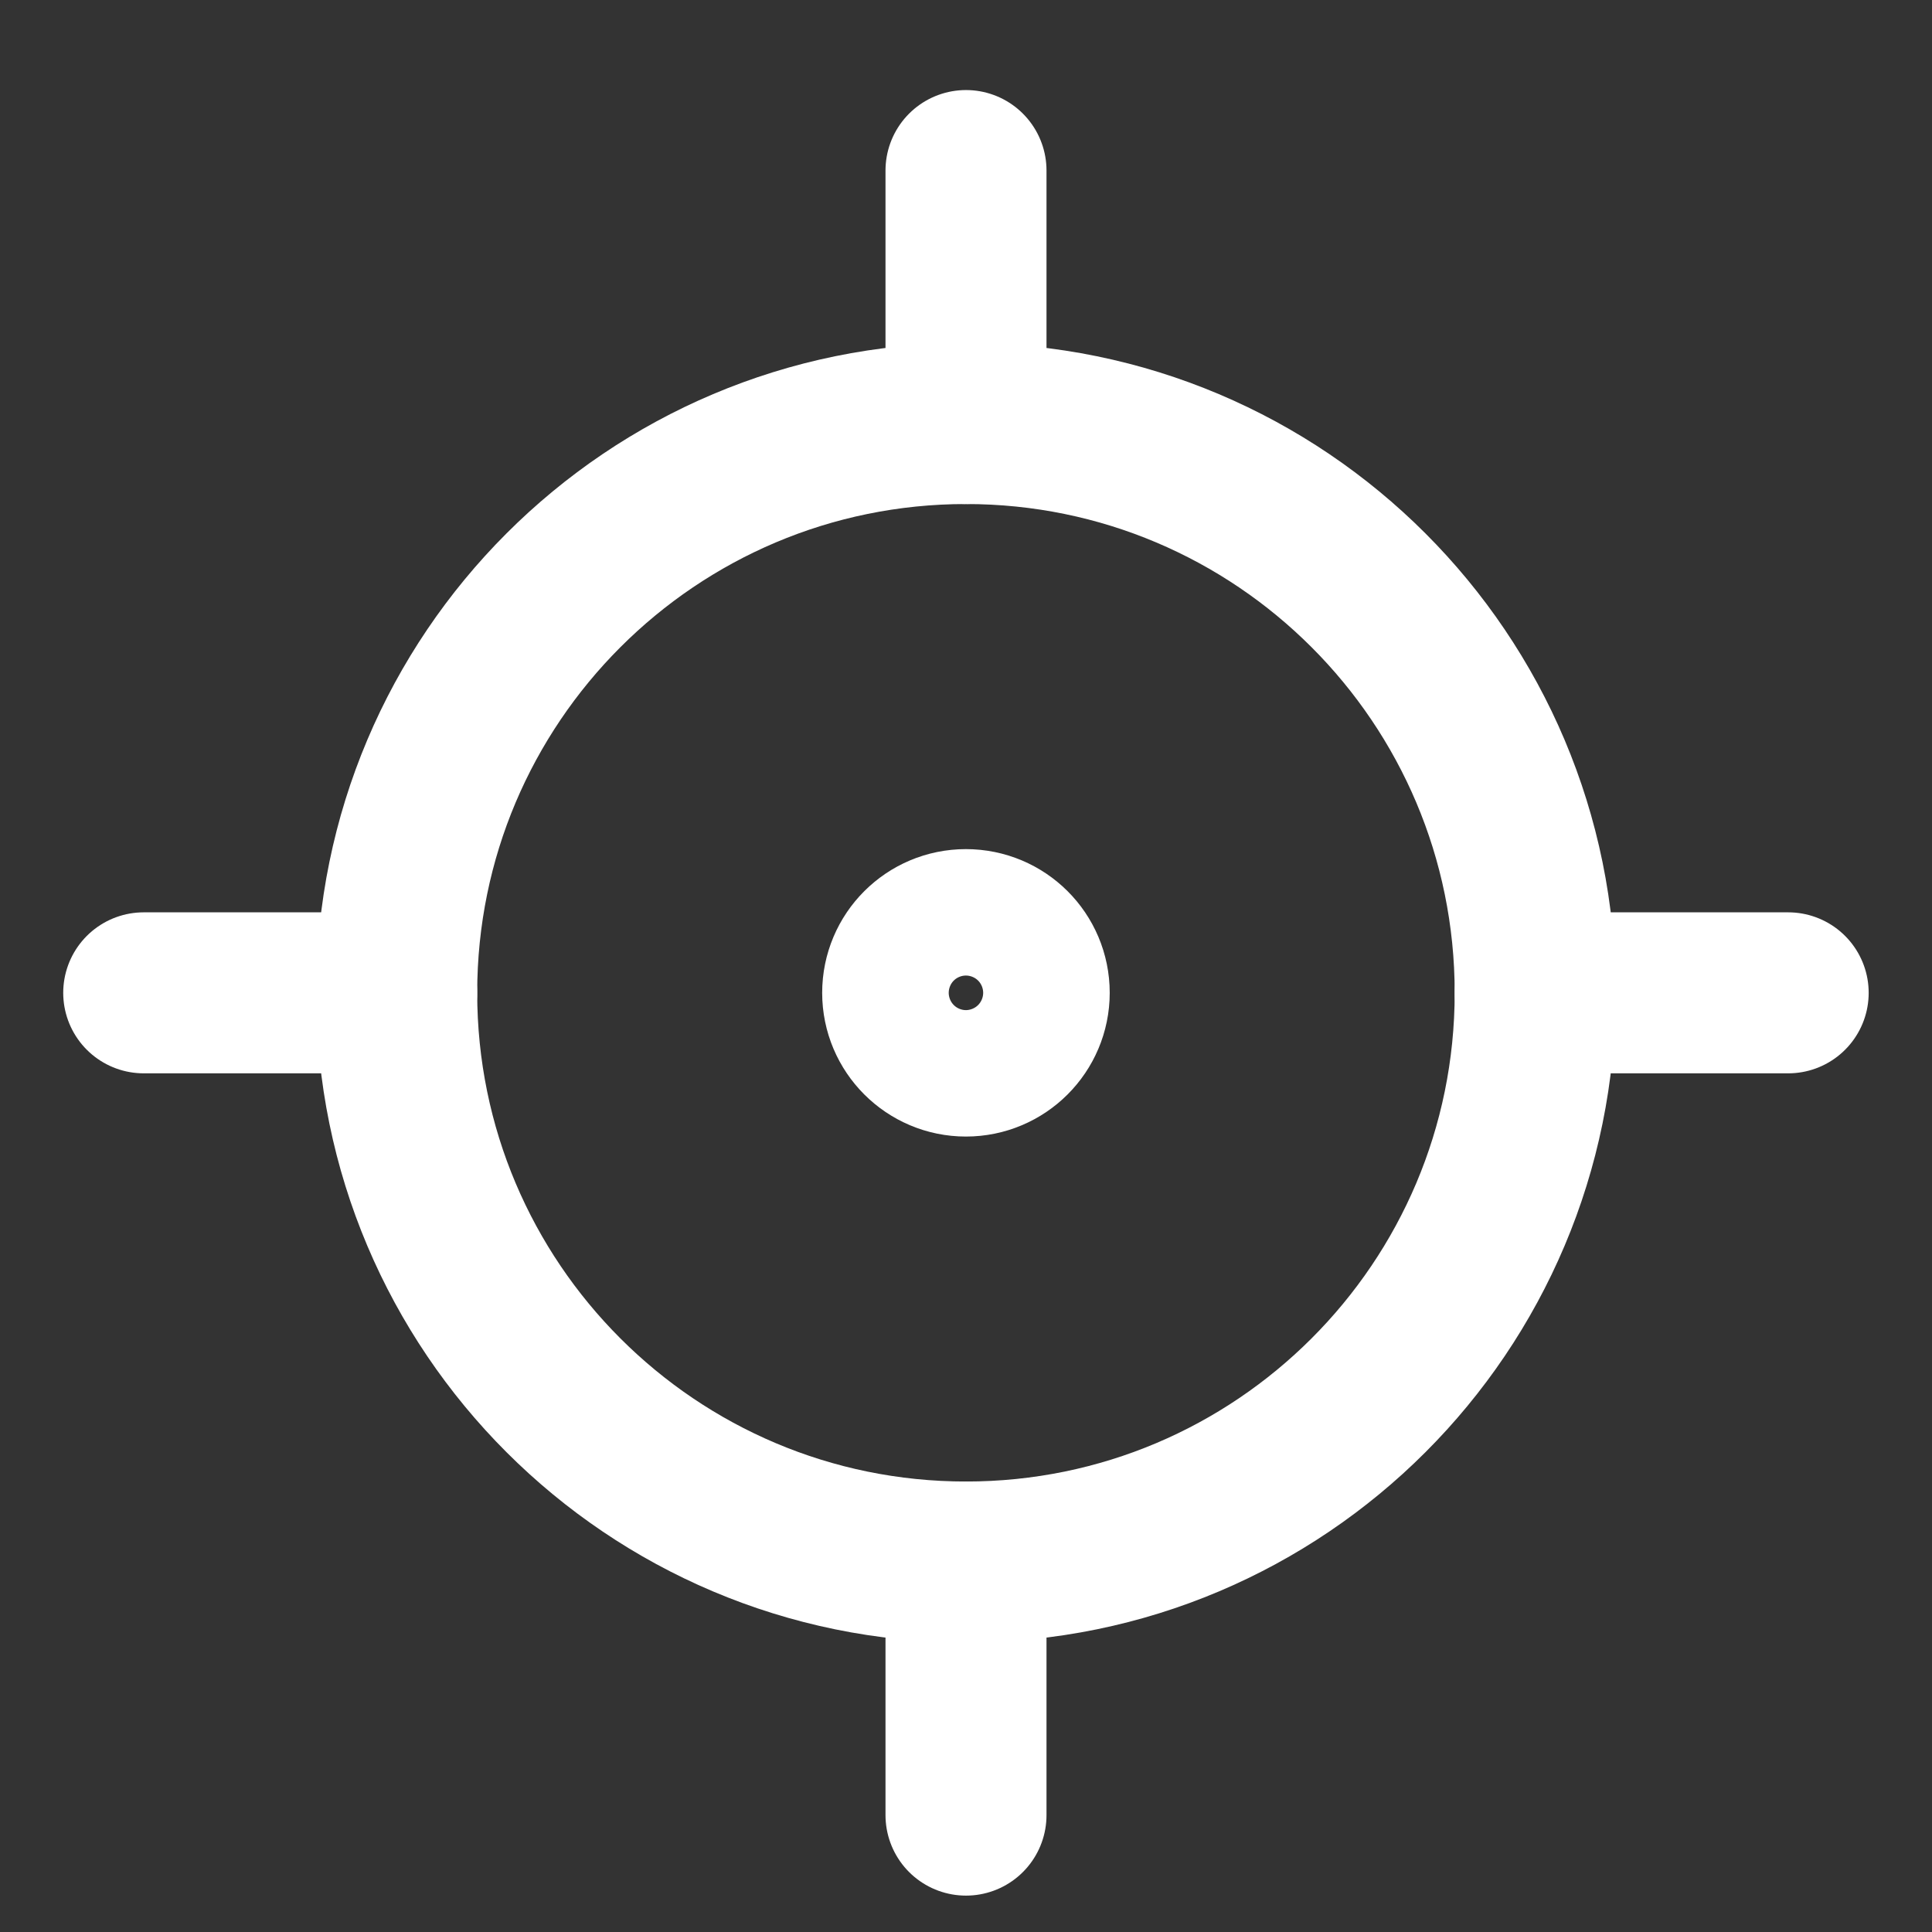
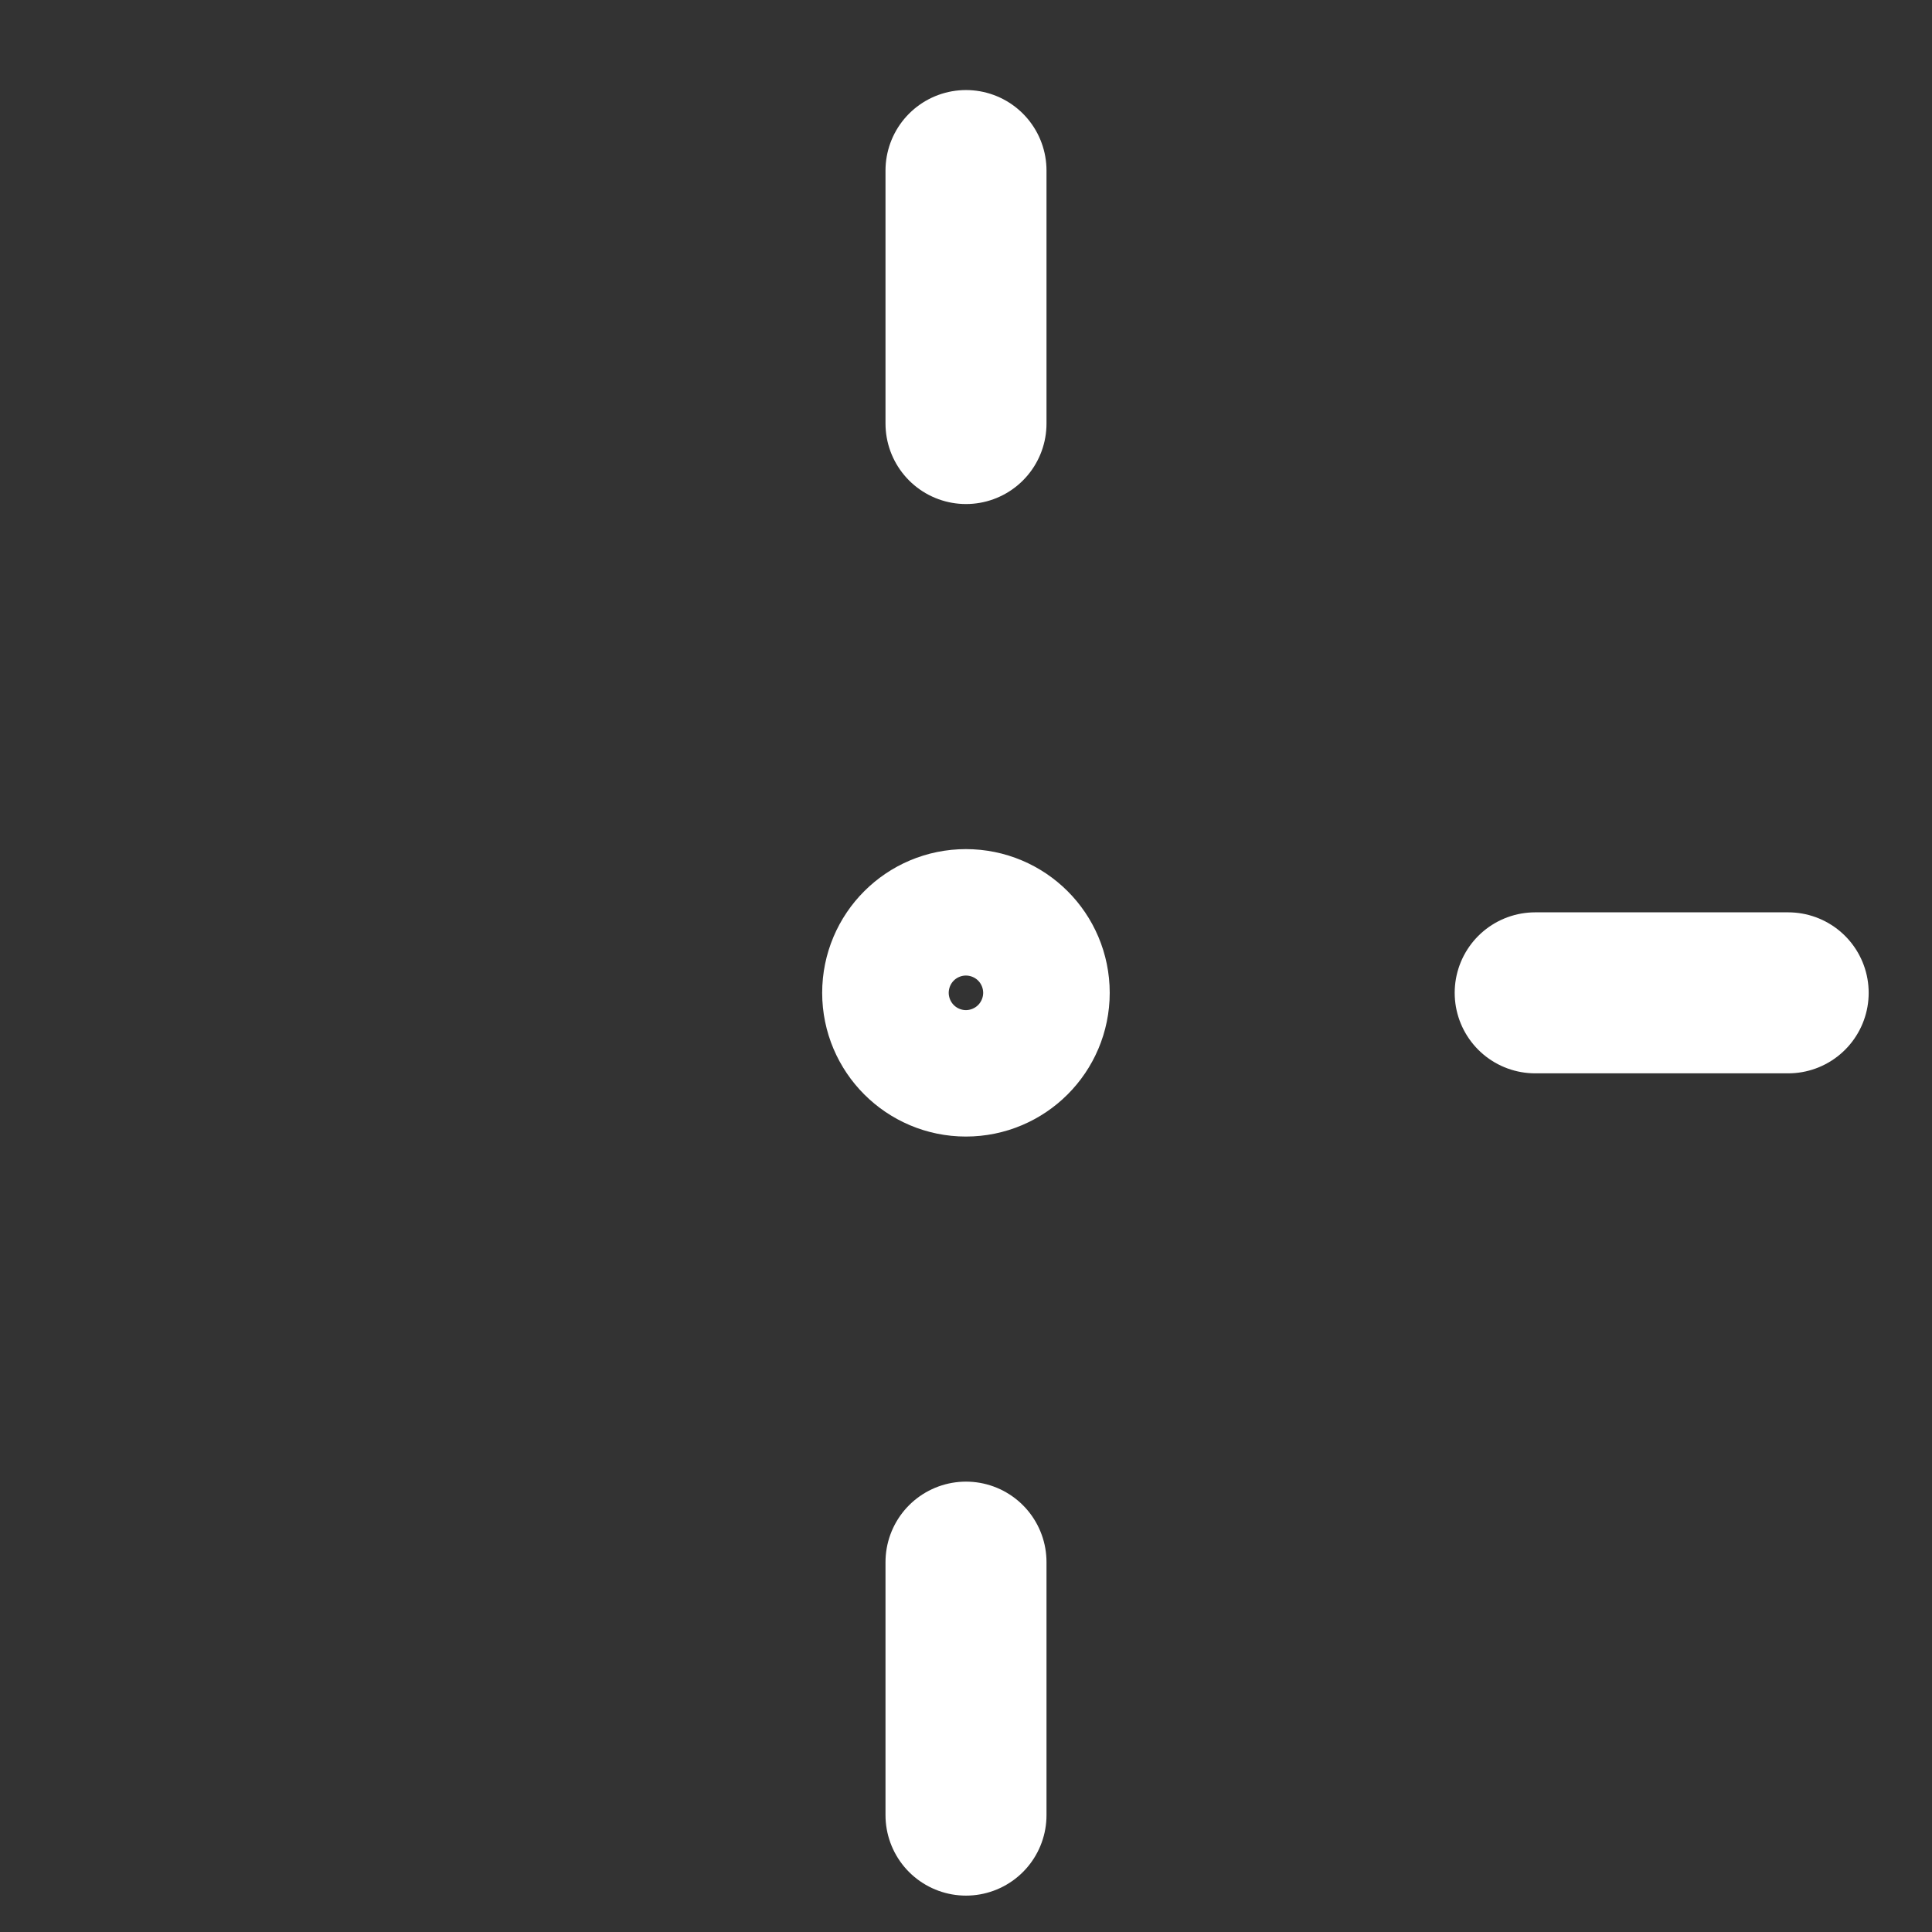
<svg xmlns="http://www.w3.org/2000/svg" width="18" height="18" viewBox="0 0 18 18" fill="none">
  <rect x="0" y="0" width="18" height="18" fill="#333333" stroke="none" />
  <g clip-path="url(#clip0_2299_3169)">
    <g clip-path="url(#clip1_2299_3169)">
-       <path d="M9 14.553C11.929 14.553 14.303 12.179 14.303 9.25C14.303 6.321 11.929 3.946 9 3.946C6.071 3.946 3.696 6.321 3.696 9.25C3.696 12.179 6.071 14.553 9 14.553Z" stroke="white" stroke-width="1.5" stroke-linecap="round" stroke-linejoin="round" />
      <path d="M8.999 9.839C9.325 9.839 9.589 9.575 9.589 9.25C9.589 8.924 9.325 8.661 8.999 8.661C8.674 8.661 8.41 8.924 8.41 9.25C8.41 9.575 8.674 9.839 8.999 9.839Z" stroke="white" stroke-width="1.5" stroke-linecap="round" stroke-linejoin="round" />
      <path d="M9 3.946V1.589" stroke="white" stroke-width="1.5" stroke-linecap="round" stroke-linejoin="round" />
      <path d="M9 16.911V14.554" stroke="white" stroke-width="1.5" stroke-linecap="round" stroke-linejoin="round" />
      <path d="M14.303 9.25H16.66" stroke="white" stroke-width="1.5" stroke-linecap="round" stroke-linejoin="round" />
-       <path d="M1.339 9.25H3.696" stroke="white" stroke-width="1.5" stroke-linecap="round" stroke-linejoin="round" />
    </g>
  </g>
  <defs>
    <clipPath id="clip0_2299_3169">
      <rect width="18" height="18" fill="white" />
    </clipPath>
    <clipPath id="clip1_2299_3169">
      <rect width="18" height="18" fill="white" transform="translate(0 0.25)" />
    </clipPath>
  </defs>
</svg>